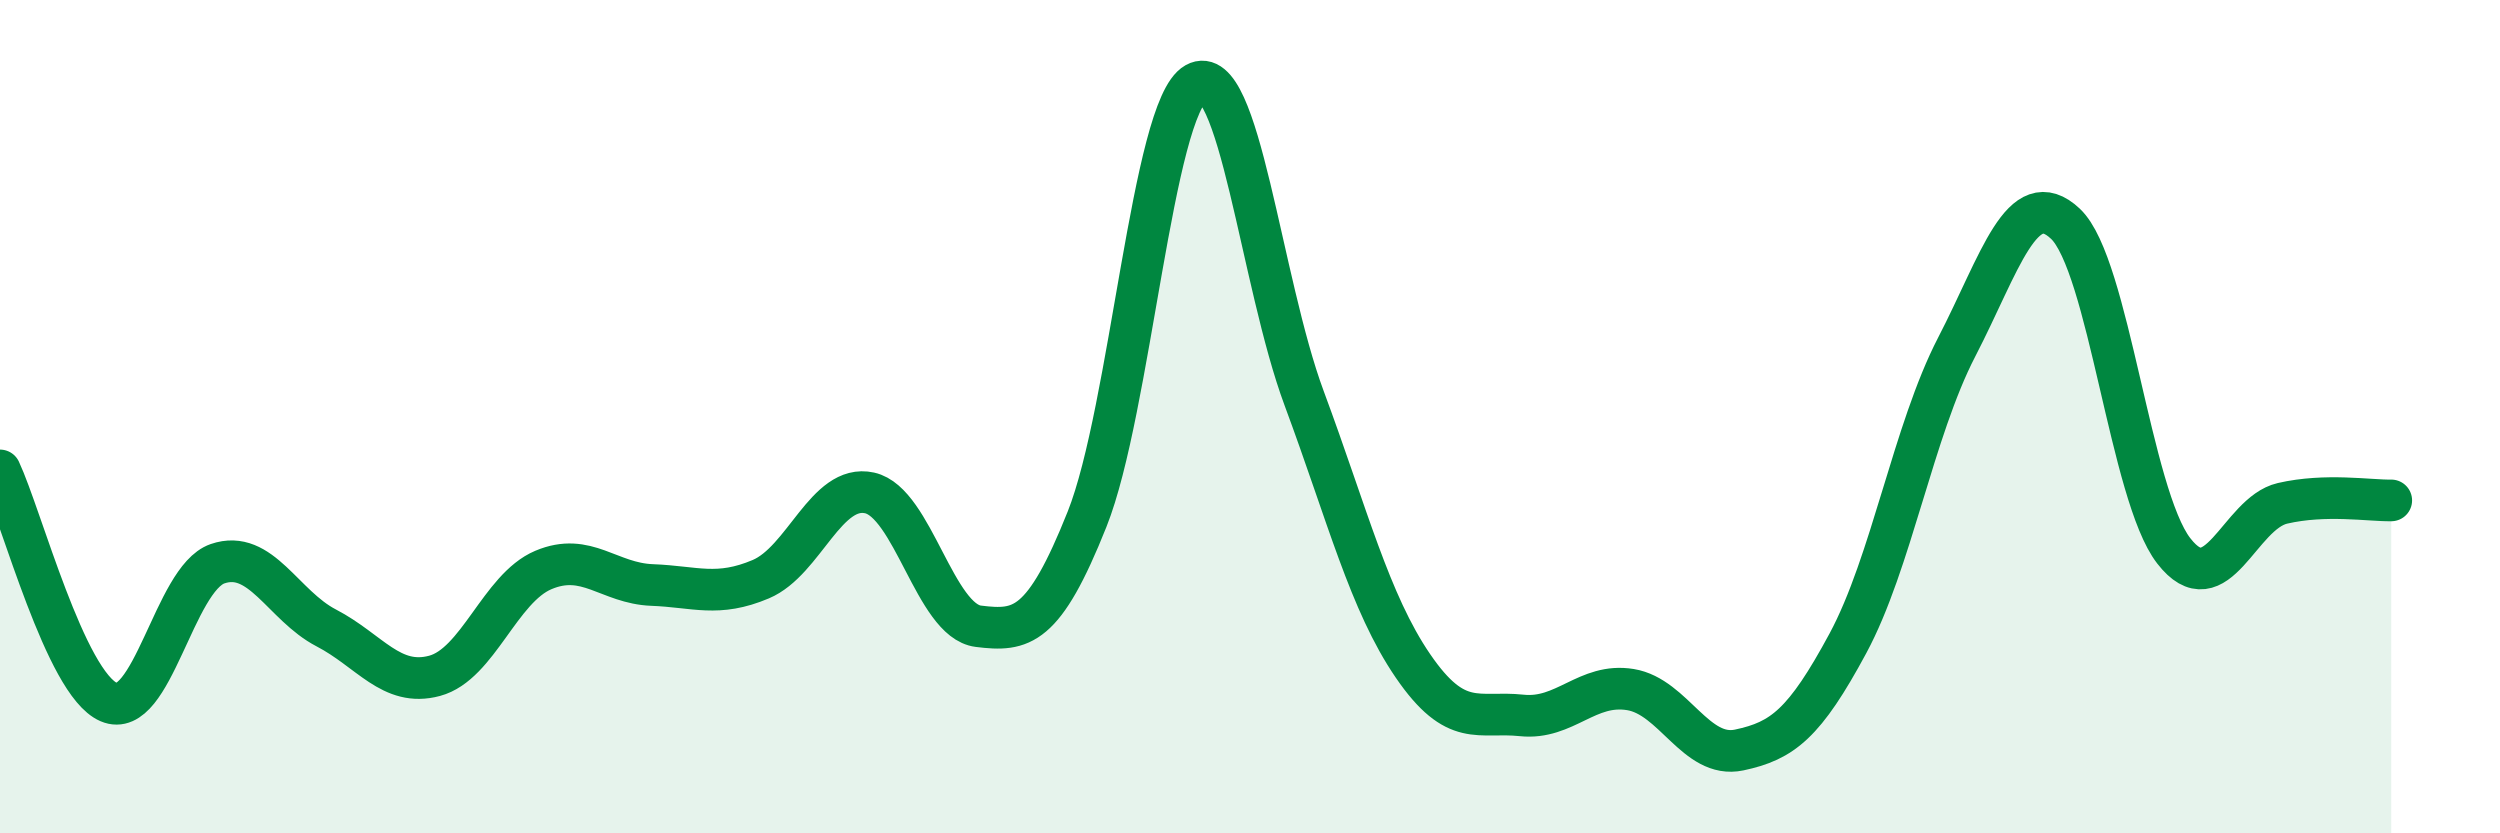
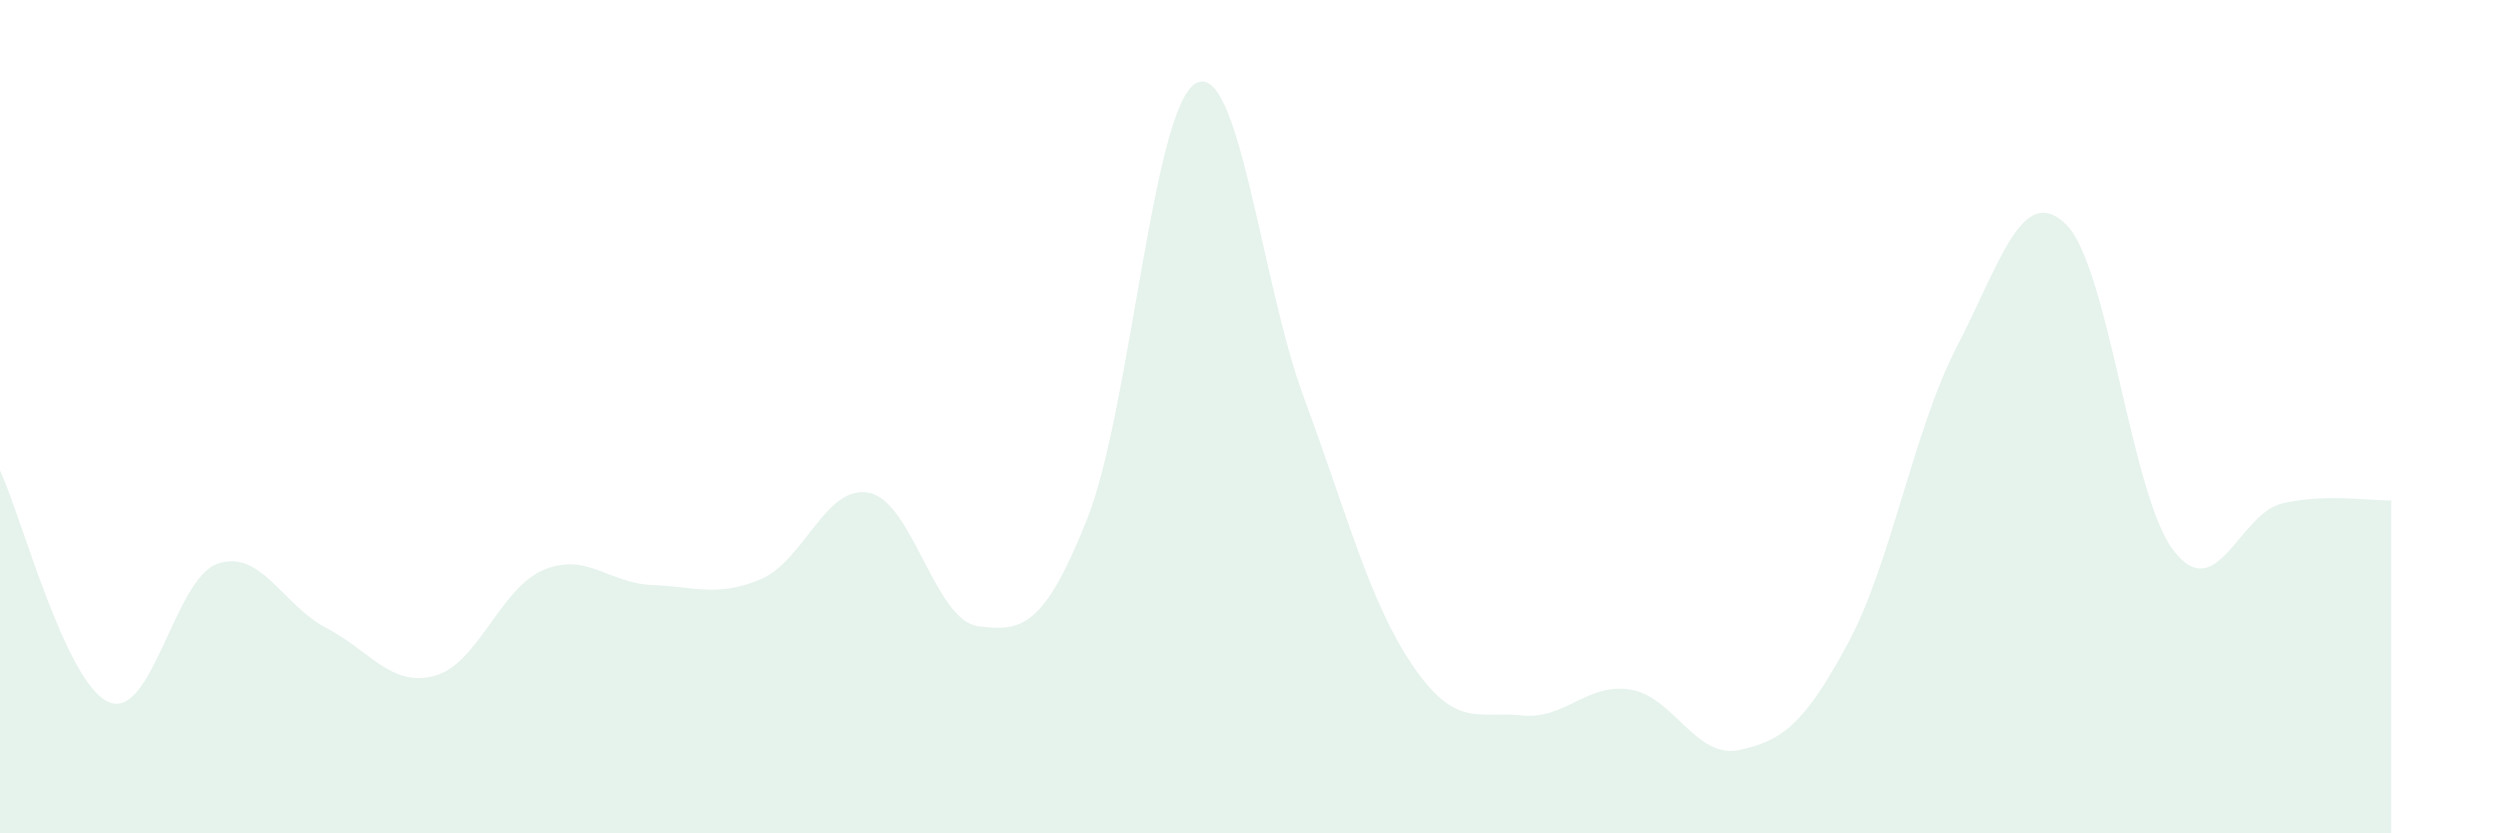
<svg xmlns="http://www.w3.org/2000/svg" width="60" height="20" viewBox="0 0 60 20">
  <path d="M 0,11.29 C 0.52,12.4 1.57,16.4 2.61,16.85 C 3.65,17.3 4.18,13.89 5.22,13.53 C 6.26,13.17 6.79,14.53 7.83,15.07 C 8.87,15.61 9.39,16.5 10.43,16.22 C 11.47,15.94 12,14.12 13.04,13.68 C 14.08,13.24 14.61,14 15.65,14.04 C 16.69,14.08 17.22,14.34 18.26,13.9 C 19.3,13.46 19.83,11.6 20.87,11.83 C 21.91,12.06 22.44,14.9 23.48,15.03 C 24.52,15.16 25.05,15.07 26.09,12.46 C 27.13,9.85 27.66,2.58 28.7,2 C 29.74,1.42 30.26,6.76 31.3,9.56 C 32.34,12.36 32.87,14.46 33.91,15.98 C 34.95,17.5 35.48,17.06 36.52,17.17 C 37.56,17.28 38.09,16.38 39.13,16.55 C 40.17,16.72 40.7,18.22 41.74,18 C 42.78,17.78 43.31,17.37 44.35,15.44 C 45.39,13.51 45.92,10.34 46.96,8.33 C 48,6.32 48.53,4.39 49.57,5.37 C 50.61,6.35 51.13,11.88 52.17,13.22 C 53.21,14.56 53.74,12.32 54.78,12.08 C 55.82,11.84 56.87,12.02 57.39,12.01L57.39 20L0 20Z" fill="#008740" opacity="0.1" stroke-linecap="round" stroke-linejoin="round" />
-   <path d="M 0,11.29 C 0.52,12.4 1.57,16.4 2.61,16.85 C 3.65,17.3 4.18,13.89 5.22,13.53 C 6.26,13.17 6.79,14.53 7.83,15.07 C 8.87,15.61 9.39,16.5 10.43,16.22 C 11.47,15.94 12,14.12 13.04,13.68 C 14.08,13.24 14.61,14 15.65,14.04 C 16.69,14.08 17.22,14.34 18.26,13.9 C 19.3,13.46 19.83,11.6 20.87,11.83 C 21.91,12.06 22.44,14.9 23.48,15.03 C 24.52,15.16 25.05,15.07 26.09,12.46 C 27.13,9.85 27.66,2.58 28.7,2 C 29.74,1.42 30.26,6.76 31.3,9.56 C 32.34,12.36 32.87,14.46 33.91,15.98 C 34.95,17.5 35.48,17.06 36.52,17.17 C 37.56,17.28 38.09,16.38 39.13,16.55 C 40.17,16.72 40.7,18.22 41.74,18 C 42.78,17.78 43.31,17.37 44.35,15.44 C 45.39,13.51 45.92,10.34 46.96,8.33 C 48,6.32 48.53,4.39 49.57,5.37 C 50.61,6.35 51.13,11.88 52.17,13.22 C 53.21,14.56 53.74,12.32 54.78,12.08 C 55.82,11.84 56.87,12.02 57.39,12.01" stroke="#008740" stroke-width="1" fill="none" stroke-linecap="round" stroke-linejoin="round" />
</svg>